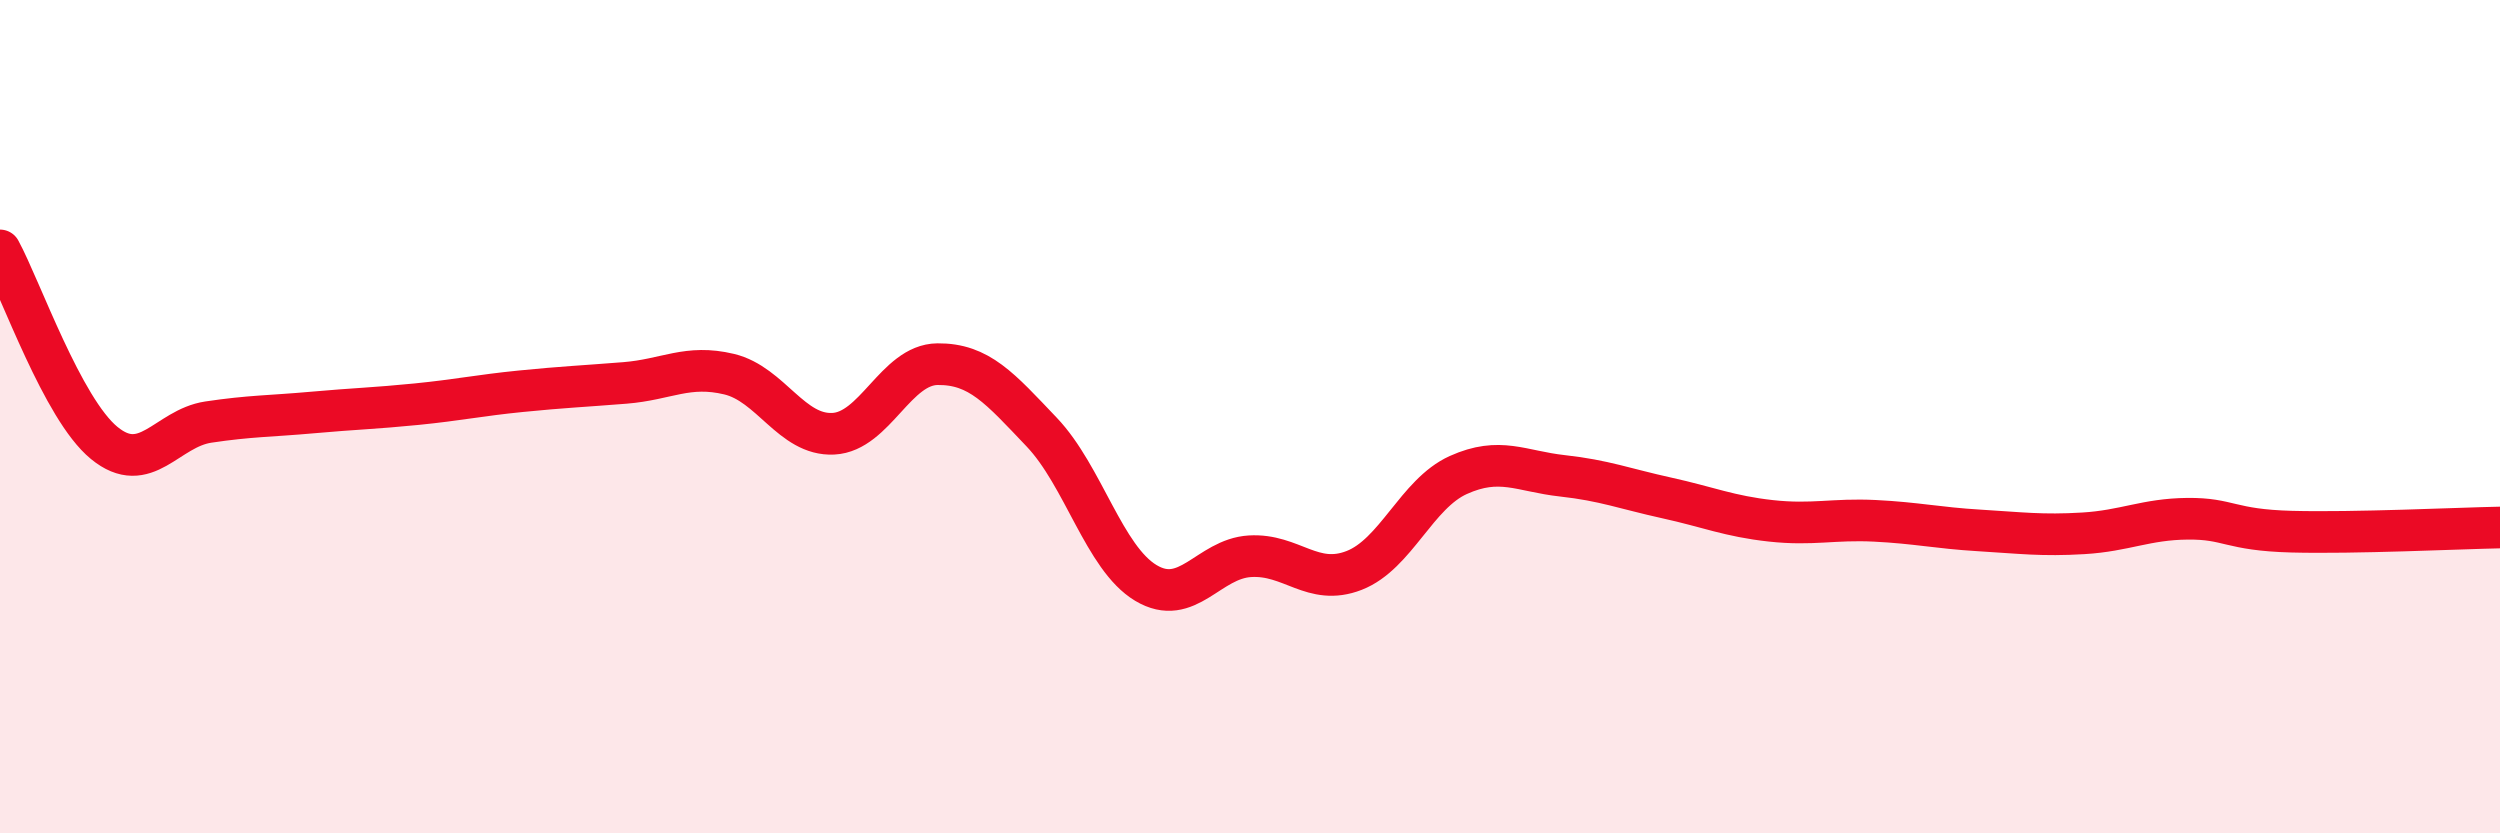
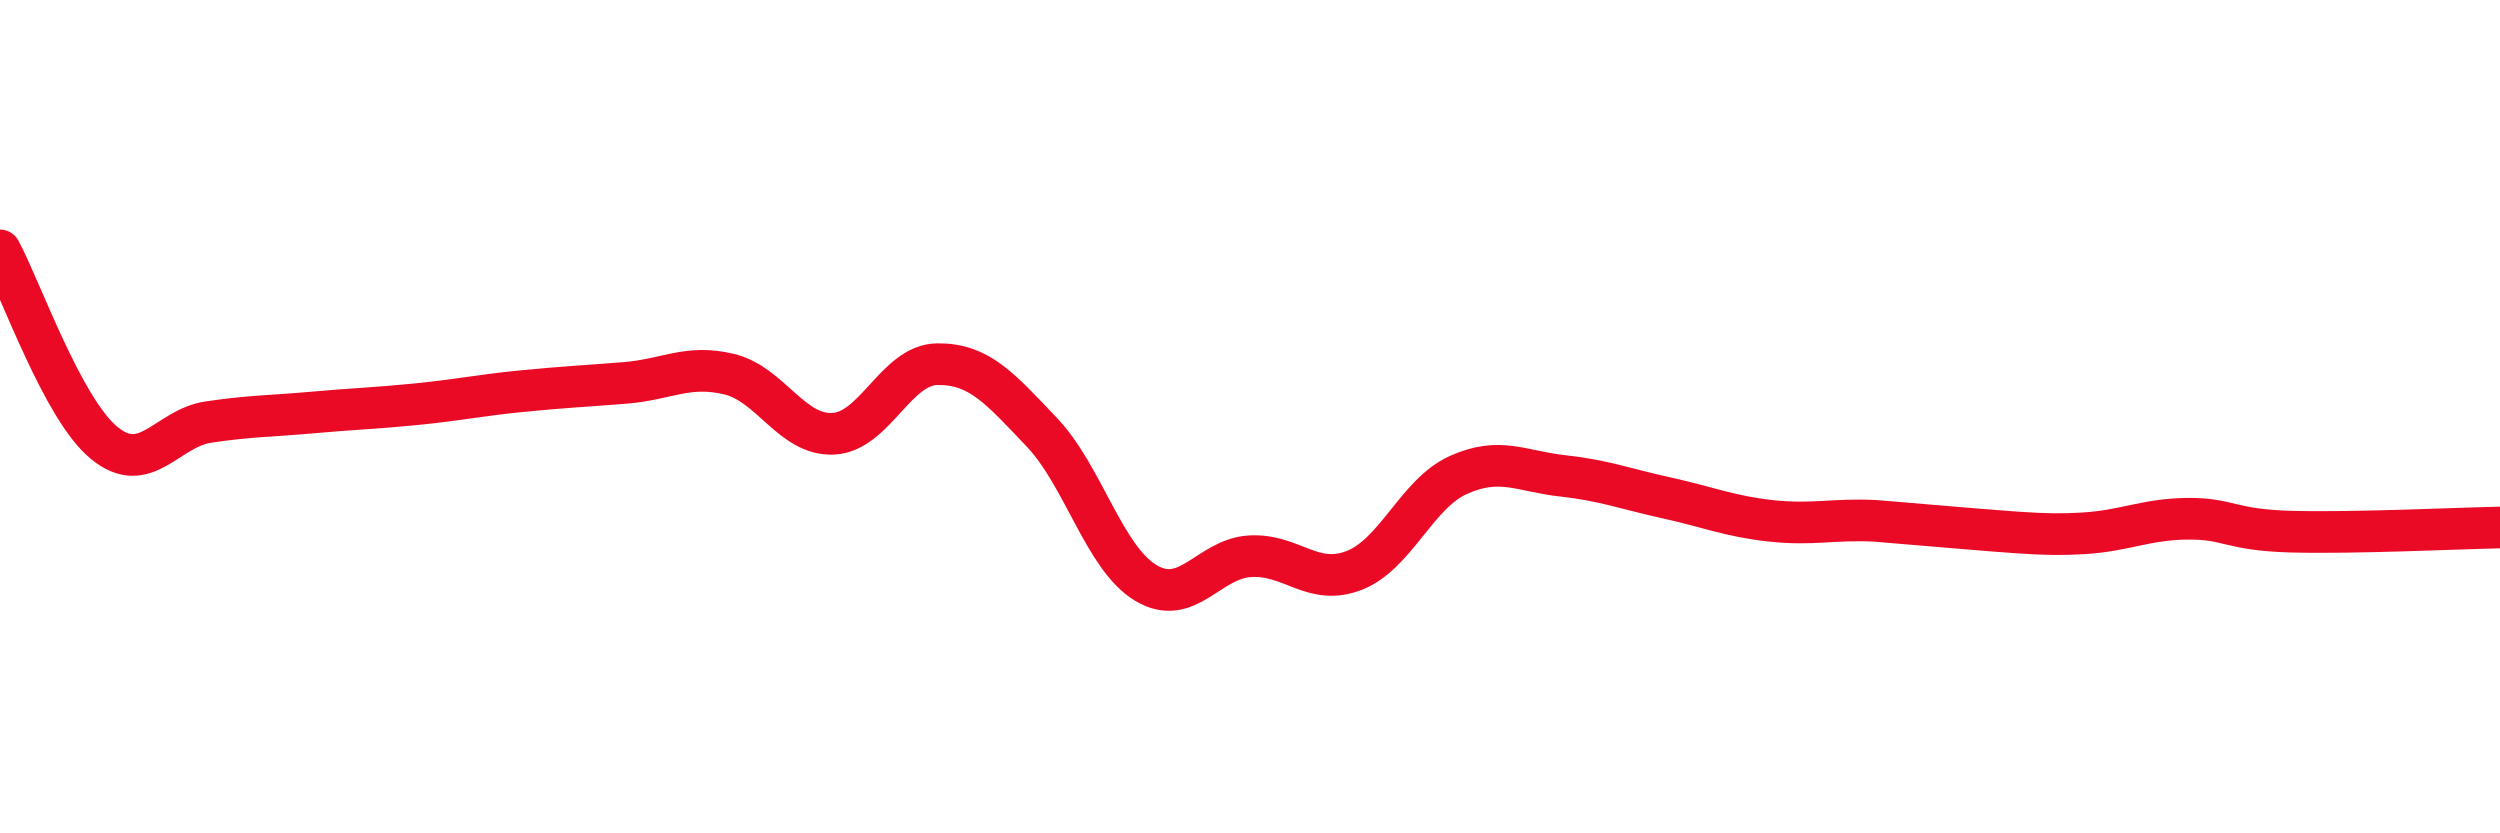
<svg xmlns="http://www.w3.org/2000/svg" width="60" height="20" viewBox="0 0 60 20">
-   <path d="M 0,6.01 C 0.5,6.93 1.5,9.81 2.5,10.63 C 3.5,11.45 4,10.28 5,10.13 C 6,9.98 6.5,9.99 7.5,9.9 C 8.5,9.81 9,9.8 10,9.7 C 11,9.6 11.5,9.49 12.5,9.39 C 13.5,9.29 14,9.27 15,9.19 C 16,9.11 16.5,8.74 17.5,8.98 C 18.5,9.22 19,10.46 20,10.41 C 21,10.36 21.5,8.75 22.5,8.74 C 23.5,8.73 24,9.32 25,10.37 C 26,11.42 26.5,13.39 27.5,13.99 C 28.5,14.59 29,13.41 30,13.35 C 31,13.29 31.5,14.08 32.5,13.69 C 33.5,13.3 34,11.85 35,11.4 C 36,10.95 36.5,11.31 37.5,11.42 C 38.5,11.53 39,11.73 40,11.95 C 41,12.17 41.5,12.39 42.5,12.5 C 43.5,12.61 44,12.45 45,12.5 C 46,12.55 46.5,12.67 47.5,12.73 C 48.5,12.79 49,12.86 50,12.8 C 51,12.74 51.5,12.46 52.5,12.45 C 53.5,12.44 53.5,12.72 55,12.76 C 56.5,12.8 59,12.68 60,12.66L60 20L0 20Z" fill="#EB0A25" opacity="0.1" stroke-linecap="round" stroke-linejoin="round" />
-   <path d="M 0,6.01 C 0.5,6.93 1.5,9.81 2.5,10.63 C 3.5,11.45 4,10.28 5,10.13 C 6,9.98 6.5,9.99 7.5,9.9 C 8.5,9.81 9,9.8 10,9.7 C 11,9.6 11.5,9.49 12.5,9.39 C 13.5,9.29 14,9.27 15,9.19 C 16,9.11 16.5,8.74 17.5,8.98 C 18.5,9.22 19,10.46 20,10.41 C 21,10.36 21.5,8.75 22.5,8.74 C 23.5,8.73 24,9.32 25,10.37 C 26,11.42 26.5,13.39 27.5,13.99 C 28.5,14.59 29,13.41 30,13.35 C 31,13.29 31.5,14.08 32.5,13.69 C 33.5,13.3 34,11.85 35,11.4 C 36,10.95 36.5,11.31 37.5,11.42 C 38.5,11.53 39,11.73 40,11.95 C 41,12.17 41.5,12.39 42.5,12.5 C 43.5,12.61 44,12.45 45,12.5 C 46,12.55 46.5,12.67 47.5,12.73 C 48.5,12.79 49,12.86 50,12.8 C 51,12.74 51.5,12.46 52.5,12.45 C 53.5,12.44 53.5,12.72 55,12.76 C 56.5,12.8 59,12.68 60,12.66" stroke="#EB0A25" stroke-width="1" fill="none" stroke-linecap="round" stroke-linejoin="round" />
+   <path d="M 0,6.01 C 0.5,6.93 1.5,9.81 2.5,10.63 C 3.5,11.45 4,10.28 5,10.13 C 6,9.98 6.5,9.99 7.5,9.9 C 8.5,9.81 9,9.8 10,9.7 C 11,9.6 11.5,9.49 12.5,9.39 C 13.5,9.29 14,9.27 15,9.19 C 16,9.11 16.5,8.74 17.5,8.98 C 18.5,9.22 19,10.46 20,10.41 C 21,10.36 21.5,8.75 22.5,8.74 C 23.5,8.73 24,9.32 25,10.37 C 26,11.42 26.5,13.39 27.5,13.99 C 28.5,14.59 29,13.41 30,13.35 C 31,13.29 31.5,14.08 32.5,13.69 C 33.5,13.3 34,11.85 35,11.4 C 36,10.95 36.5,11.31 37.5,11.42 C 38.5,11.53 39,11.73 40,11.95 C 41,12.17 41.5,12.39 42.5,12.5 C 43.5,12.61 44,12.45 45,12.5 C 48.5,12.79 49,12.86 50,12.8 C 51,12.74 51.5,12.46 52.5,12.45 C 53.5,12.44 53.5,12.72 55,12.76 C 56.5,12.8 59,12.68 60,12.66" stroke="#EB0A25" stroke-width="1" fill="none" stroke-linecap="round" stroke-linejoin="round" />
</svg>